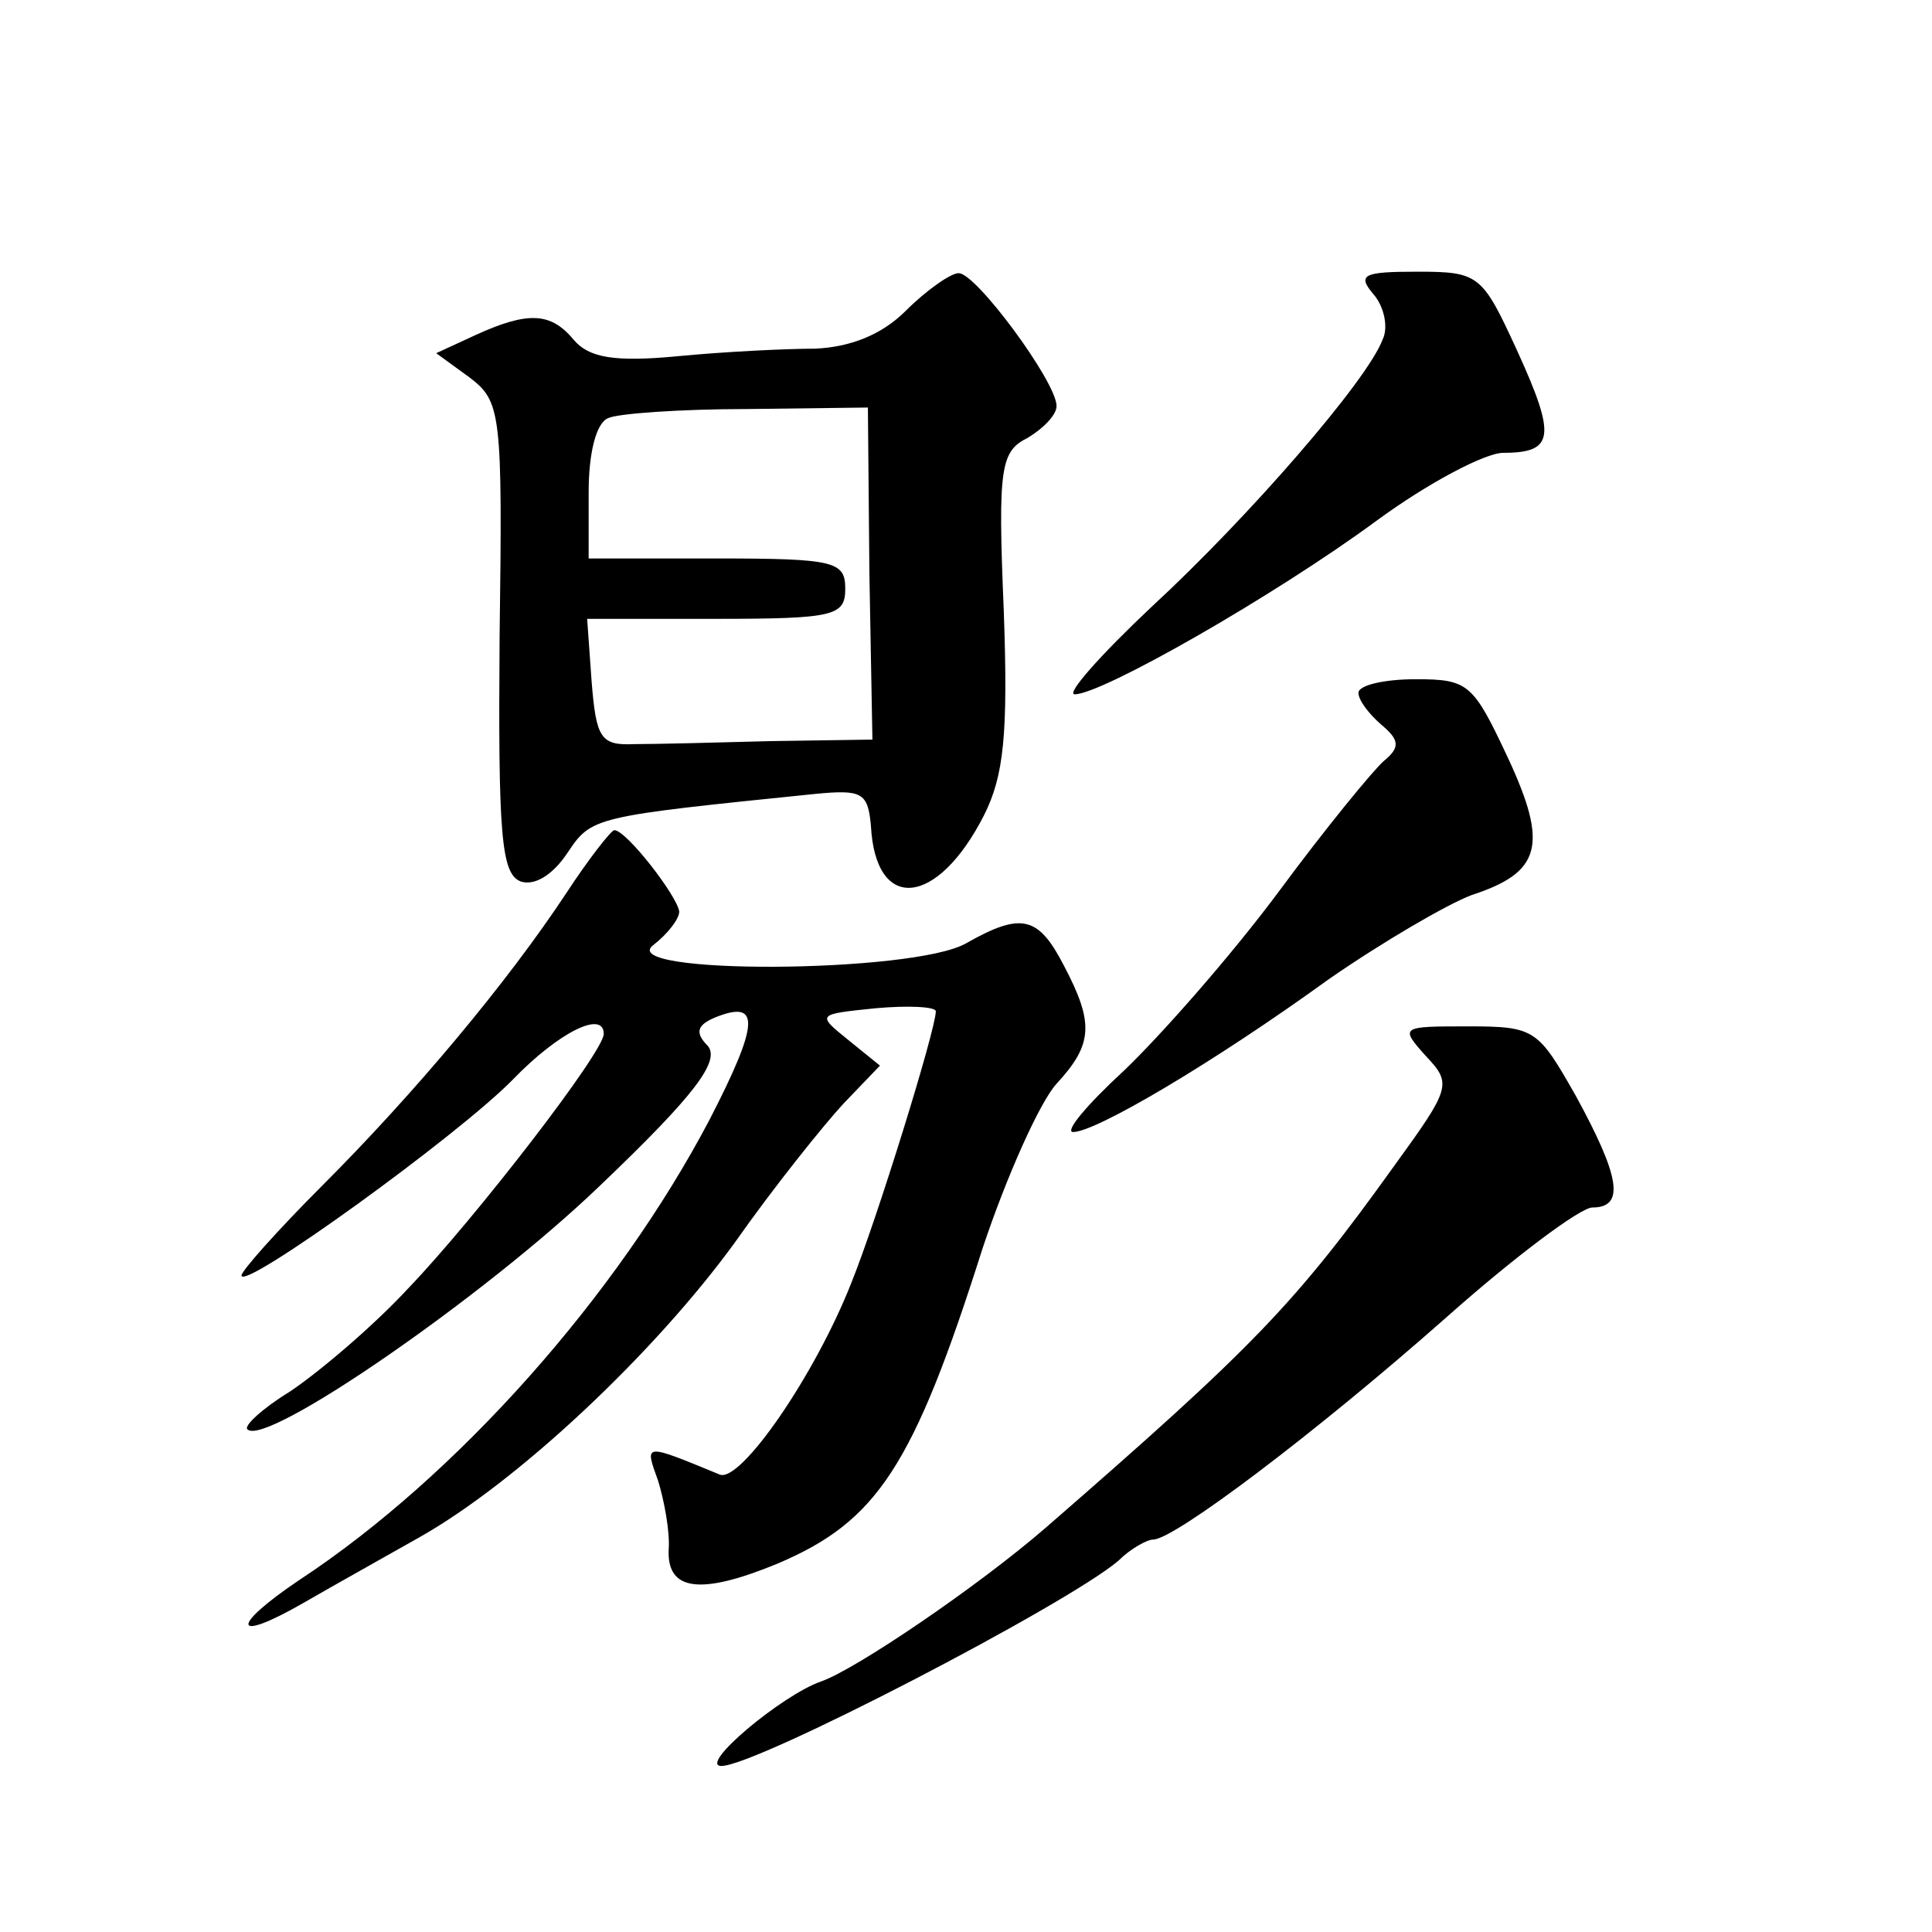
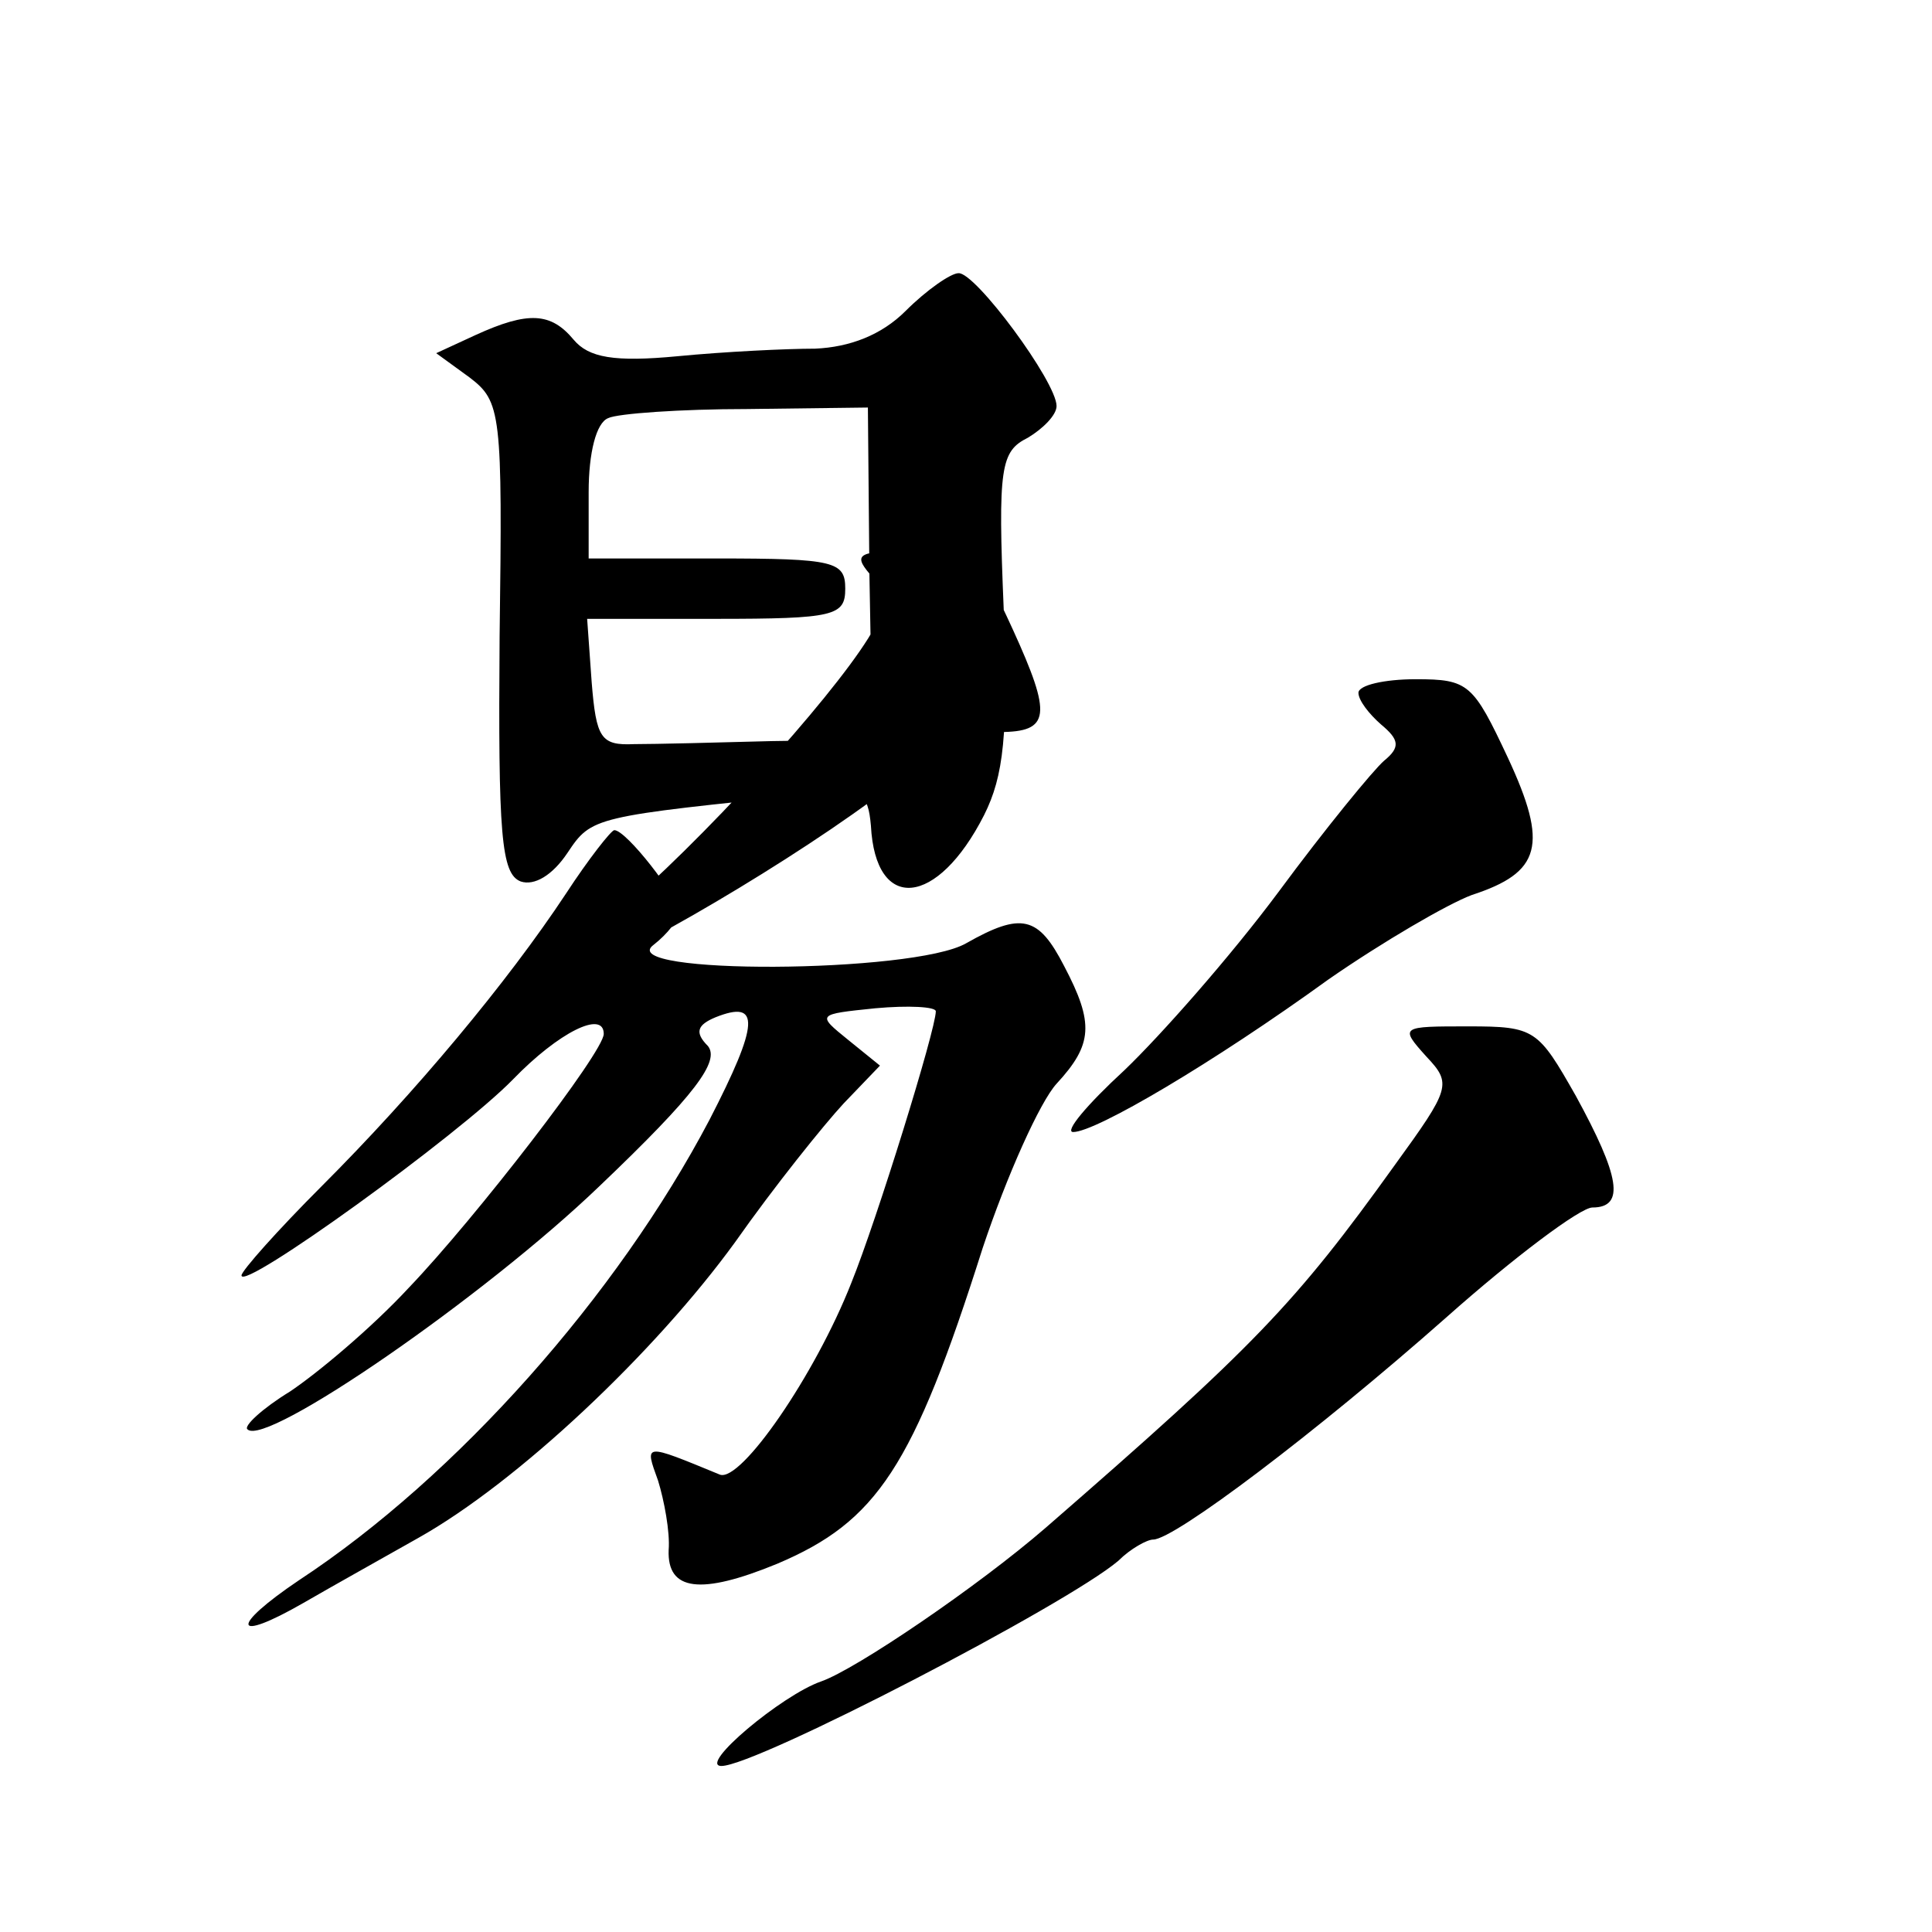
<svg xmlns="http://www.w3.org/2000/svg" version="1.0" width="128pt" height="128pt" viewBox="0 0 128 128" preserveAspectRatio="xMidYMid meet">
  <g transform="translate(0,128) scale(0.1,-0.1)" fill="#0" stroke="none">
-     <path d="M600 1074 c-16 -16 -37 -24 -60 -25 -19 0 -60 -2 -91 -5 -42 -4 -59 -1 -69 11 -15 18 -30 19 -65 3 l-26 -12 22 -16 c21 -16 22 -23 20 -172 -1 -131 1 -157 14 -162 9 -3 21 4 31 19 16 24 17 24 164 39 31 3 35 1 37 -21 3 -58 44 -54 75 7 13 26 16 53 13 136 -4 95 -2 105 16 114 10 6 19 15 19 21 0 16 -54 89 -65 88 -5 0 -21 -11 -35 -25z m-24 -174 l2 -110 -67 -1 c-36 -1 -77 -2 -91 -2 -22 -1 -25 4 -28 41 l-3 42 85 0 c79 0 86 2 86 20 0 18 -7 20 -85 20 l-85 0 0 44 c0 26 5 46 13 49 6 3 48 6 92 6 l80 1 1 -110z M910 1085 c7 -8 10 -22 6 -30 -10 -27 -89 -118 -153 -177 -34 -32 -57 -58 -51 -58 18 0 132 65 200 115 34 25 72 45 84 45 34 0 35 11 9 68 -23 50 -25 52 -66 52 -36 0 -40 -2 -29 -15z M900 821 c0 -5 7 -14 15 -21 12 -10 13 -15 2 -24 -7 -6 -39 -45 -70 -87 -32 -43 -78 -95 -102 -118 -25 -23 -40 -41 -34 -41 15 0 93 46 169 101 36 25 79 50 95 56 46 15 51 33 24 91 -23 49 -26 52 -61 52 -21 0 -38 -4 -38 -9z M375 688 c-39 -59 -100 -132 -162 -194 -29 -29 -53 -56 -53 -59 0 -11 144 93 180 130 30 31 60 46 60 30 0 -12 -85 -122 -129 -168 -25 -27 -61 -57 -79 -69 -18 -11 -31 -23 -28 -25 12 -12 157 88 233 161 64 61 80 83 72 93 -9 9 -7 14 5 19 30 12 29 -4 -4 -68 -61 -116 -167 -236 -272 -305 -46 -31 -44 -42 3 -15 19 11 53 30 76 43 66 37 157 123 210 196 26 37 59 78 72 92 l24 25 -21 17 c-21 17 -21 17 18 21 22 2 40 1 40 -2 0 -12 -39 -138 -56 -180 -24 -61 -73 -132 -87 -127 -51 21 -50 21 -41 -4 4 -13 8 -34 7 -46 -1 -27 21 -30 72 -9 66 28 90 64 136 209 16 48 38 97 49 109 24 26 25 40 5 78 -17 33 -28 36 -65 15 -35 -20 -234 -21 -207 -1 9 7 17 17 17 22 -1 10 -35 54 -43 54 -2 0 -17 -19 -32 -42z M945 580 c17 -18 16 -21 -21 -72 -66 -92 -93 -120 -231 -240 -45 -39 -126 -94 -149 -102 -26 -9 -82 -56 -66 -56 23 0 229 107 263 136 8 8 19 14 23 14 14 0 108 71 194 147 45 40 89 73 97 73 22 0 18 21 -11 74 -25 44 -27 46 -71 46 -45 0 -46 0 -28 -20z" />
+     <path d="M600 1074 c-16 -16 -37 -24 -60 -25 -19 0 -60 -2 -91 -5 -42 -4 -59 -1 -69 11 -15 18 -30 19 -65 3 l-26 -12 22 -16 c21 -16 22 -23 20 -172 -1 -131 1 -157 14 -162 9 -3 21 4 31 19 16 24 17 24 164 39 31 3 35 1 37 -21 3 -58 44 -54 75 7 13 26 16 53 13 136 -4 95 -2 105 16 114 10 6 19 15 19 21 0 16 -54 89 -65 88 -5 0 -21 -11 -35 -25z m-24 -174 l2 -110 -67 -1 c-36 -1 -77 -2 -91 -2 -22 -1 -25 4 -28 41 l-3 42 85 0 c79 0 86 2 86 20 0 18 -7 20 -85 20 l-85 0 0 44 c0 26 5 46 13 49 6 3 48 6 92 6 l80 1 1 -110z c7 -8 10 -22 6 -30 -10 -27 -89 -118 -153 -177 -34 -32 -57 -58 -51 -58 18 0 132 65 200 115 34 25 72 45 84 45 34 0 35 11 9 68 -23 50 -25 52 -66 52 -36 0 -40 -2 -29 -15z M900 821 c0 -5 7 -14 15 -21 12 -10 13 -15 2 -24 -7 -6 -39 -45 -70 -87 -32 -43 -78 -95 -102 -118 -25 -23 -40 -41 -34 -41 15 0 93 46 169 101 36 25 79 50 95 56 46 15 51 33 24 91 -23 49 -26 52 -61 52 -21 0 -38 -4 -38 -9z M375 688 c-39 -59 -100 -132 -162 -194 -29 -29 -53 -56 -53 -59 0 -11 144 93 180 130 30 31 60 46 60 30 0 -12 -85 -122 -129 -168 -25 -27 -61 -57 -79 -69 -18 -11 -31 -23 -28 -25 12 -12 157 88 233 161 64 61 80 83 72 93 -9 9 -7 14 5 19 30 12 29 -4 -4 -68 -61 -116 -167 -236 -272 -305 -46 -31 -44 -42 3 -15 19 11 53 30 76 43 66 37 157 123 210 196 26 37 59 78 72 92 l24 25 -21 17 c-21 17 -21 17 18 21 22 2 40 1 40 -2 0 -12 -39 -138 -56 -180 -24 -61 -73 -132 -87 -127 -51 21 -50 21 -41 -4 4 -13 8 -34 7 -46 -1 -27 21 -30 72 -9 66 28 90 64 136 209 16 48 38 97 49 109 24 26 25 40 5 78 -17 33 -28 36 -65 15 -35 -20 -234 -21 -207 -1 9 7 17 17 17 22 -1 10 -35 54 -43 54 -2 0 -17 -19 -32 -42z M945 580 c17 -18 16 -21 -21 -72 -66 -92 -93 -120 -231 -240 -45 -39 -126 -94 -149 -102 -26 -9 -82 -56 -66 -56 23 0 229 107 263 136 8 8 19 14 23 14 14 0 108 71 194 147 45 40 89 73 97 73 22 0 18 21 -11 74 -25 44 -27 46 -71 46 -45 0 -46 0 -28 -20z" />
  </g>
</svg>